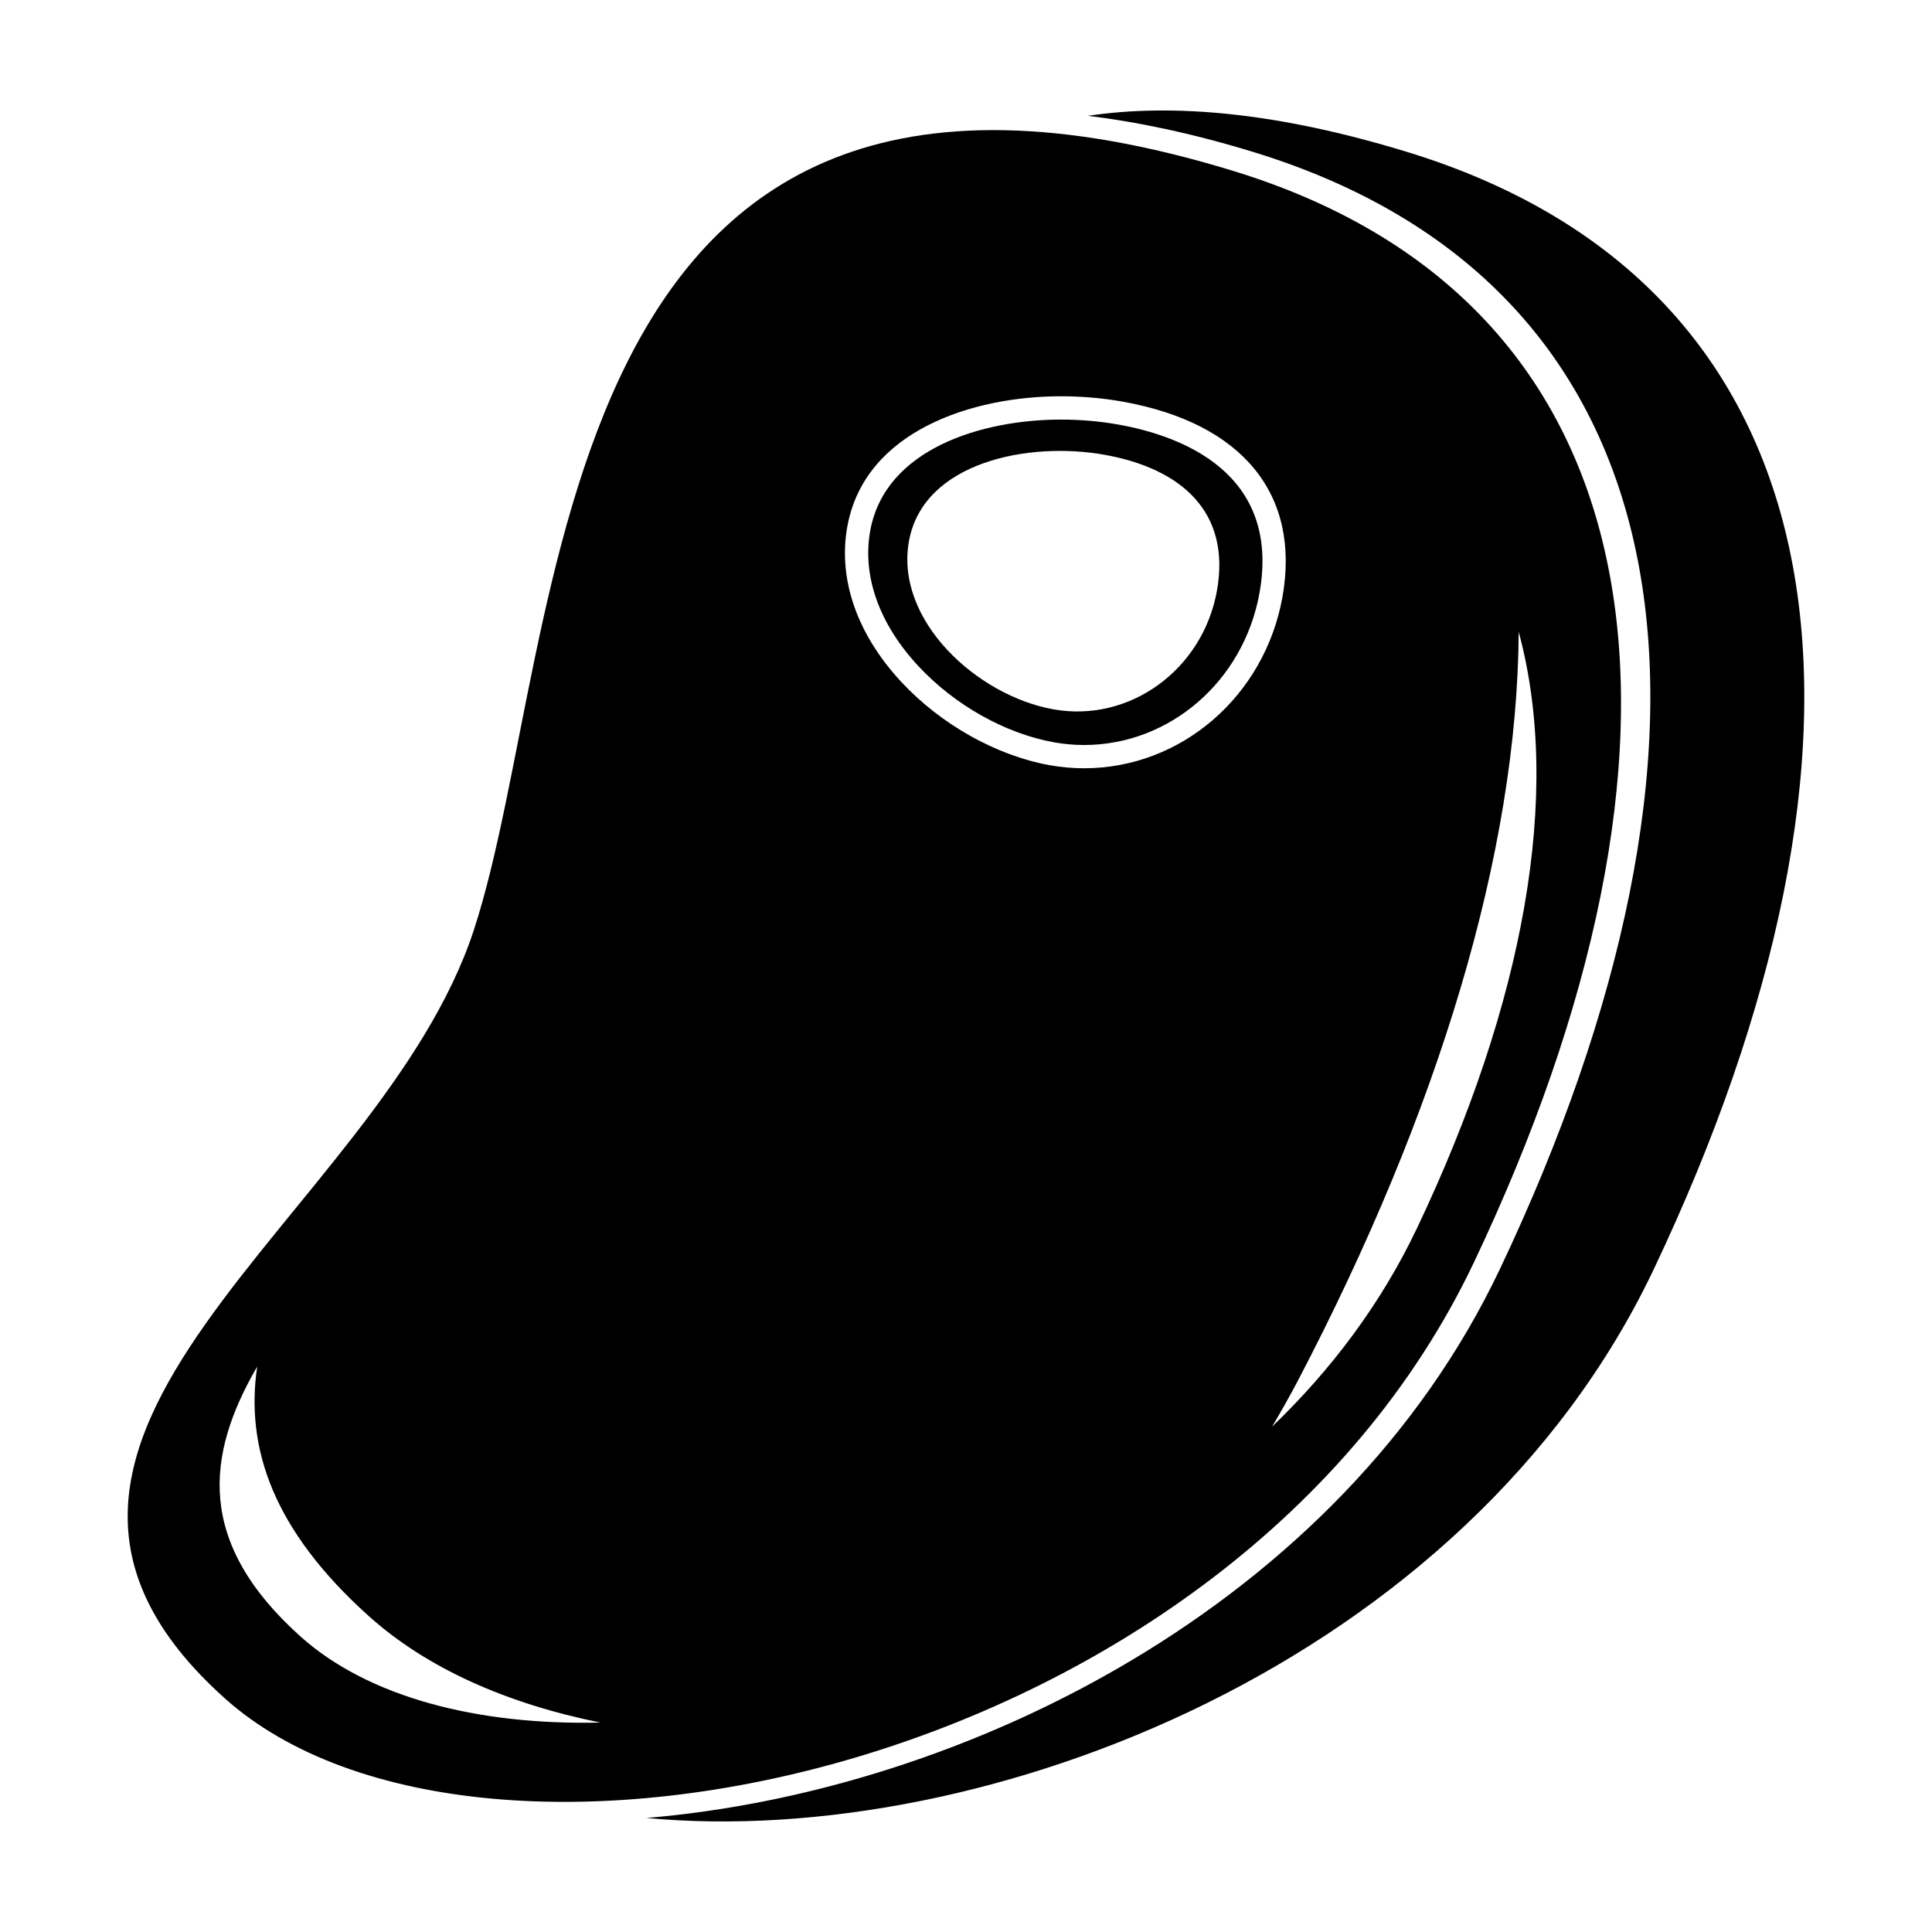
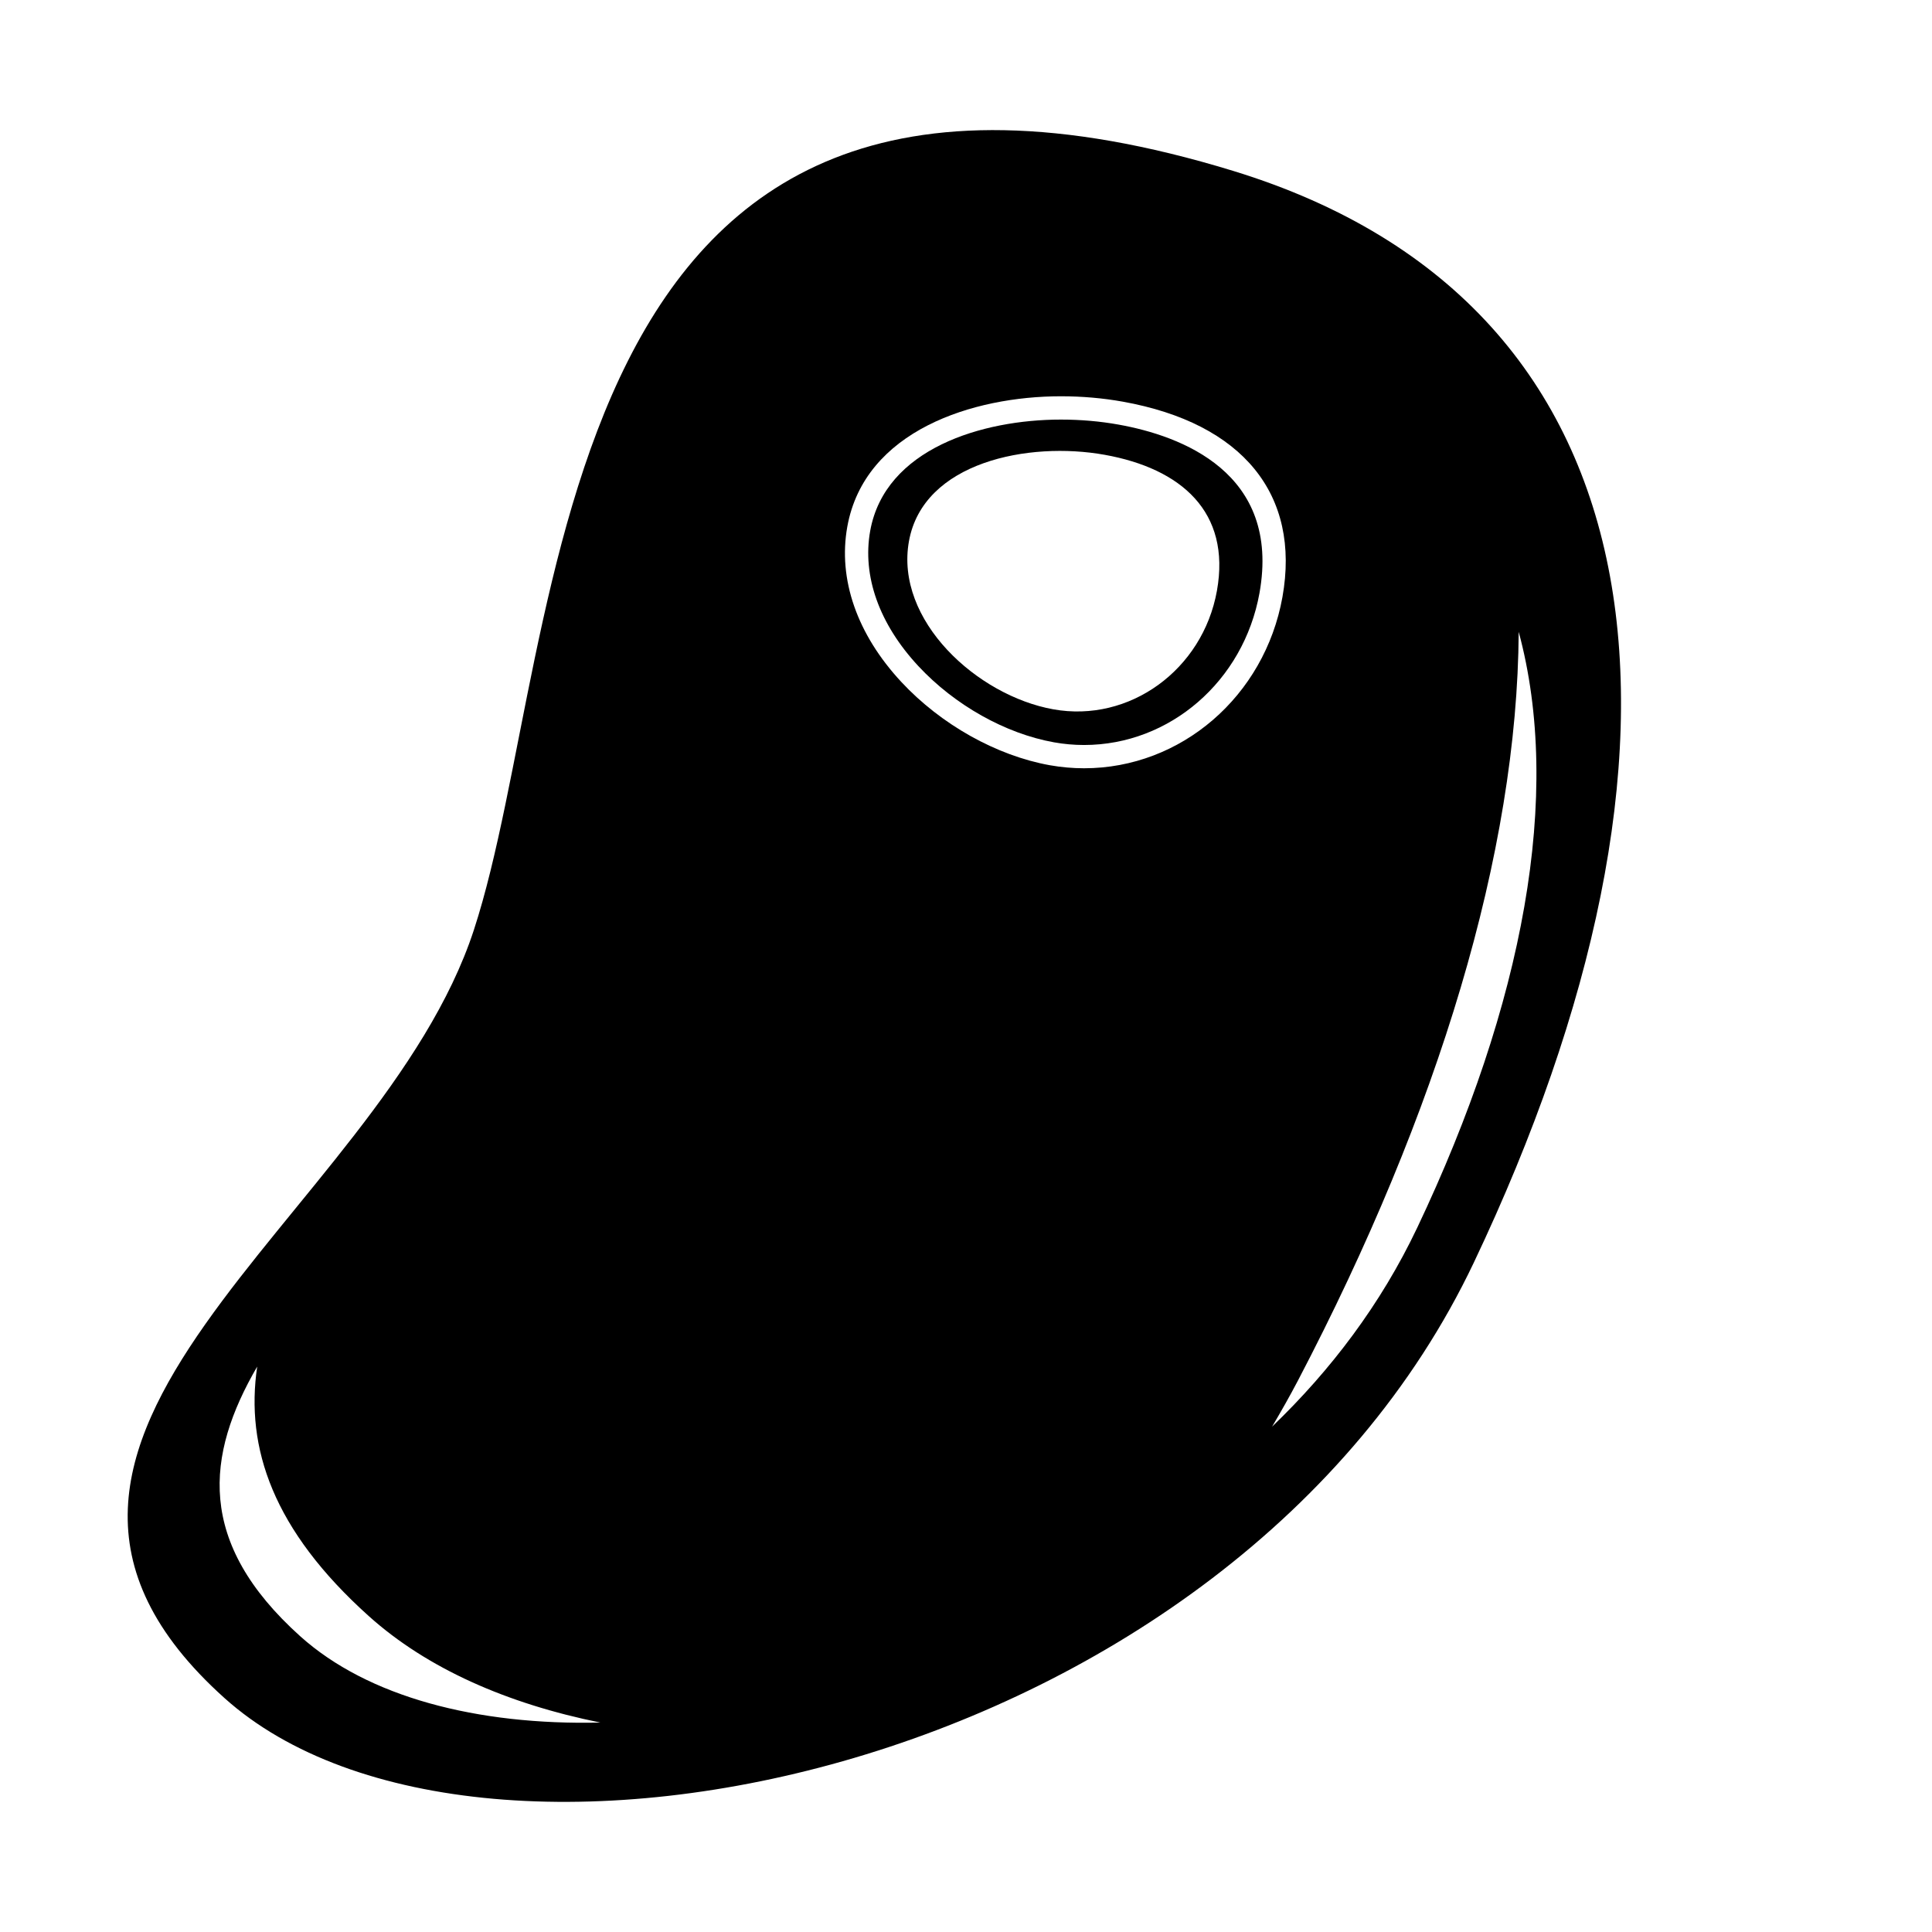
<svg xmlns="http://www.w3.org/2000/svg" fill="#000000" width="800px" height="800px" version="1.1" viewBox="144 144 512 512">
  <g>
-     <path d="m516.97 184.29c-34.293-10.512-62.004-12.965-84.66-9.598 13.332 1.641 27.832 4.684 43.863 9.598 119.73 36.703 131.01 157.72 65.273 296.11-42.355 89.168-141.99 138.35-226.12 145.38 89.77 8.457 217.44-41.223 266.92-145.38 65.738-138.39 54.457-259.41-65.273-296.11z" />
    <path d="m440.47 256.53c-4.918-0.887-10.07-1.336-15.32-1.336-20.863 0-46.617 7.723-50.539 29.488-2.152 11.965 2.387 24.707 12.793 35.871 9.609 10.316 23.035 17.859 35.91 20.168 2.625 0.473 5.316 0.711 7.969 0.711 22.73 0 42.289-16.93 46.492-40.258 5.738-31.984-20.902-41.699-37.305-44.645zm26.027 44.039c-3.773 20.969-23.195 35.039-43.367 31.406-20.199-3.621-42.02-23.574-38.25-44.547 3.769-20.98 31.703-26.531 51.887-22.898 20.195 3.629 33.496 15.066 29.73 36.039z" />
    <path d="m470.84 189.3c-184.75-56.637-175.95 123.73-201.26 201.15-25 76.477-142.93 134.51-66.105 203.54 67.934 61.02 266.93 19.734 331.12-115.43 64.223-135.19 53.199-253.41-63.758-289.26zm-247.27 388.33c-27.688-24.879-25.02-48.039-11.41-71.469-3.184 21.531 4.191 43.328 29.574 66.121 15.457 13.891 36.688 23.234 61.383 28.219-32.77 0.746-61.629-6.785-79.547-22.871zm207.72-230.03c-3.023 0-6.066-0.273-9.07-0.805-14.137-2.535-28.844-10.781-39.332-22.043-11.754-12.617-16.848-27.242-14.344-41.168 4.59-25.512 33.367-34.566 56.609-34.566 5.617 0 11.145 0.484 16.418 1.43 31.754 5.707 47.156 24.586 42.285 51.812-4.738 26.277-26.848 45.34-52.566 45.34zm88.242 121.85c-9.562 20.129-22.828 37.664-38.41 52.621 2.359-3.984 4.664-8.039 6.856-12.223 37.328-71.355 58.148-140.08 58.492-198.41 11.621 42.992 1.348 98.465-26.938 158.02z" />
  </g>
</svg>